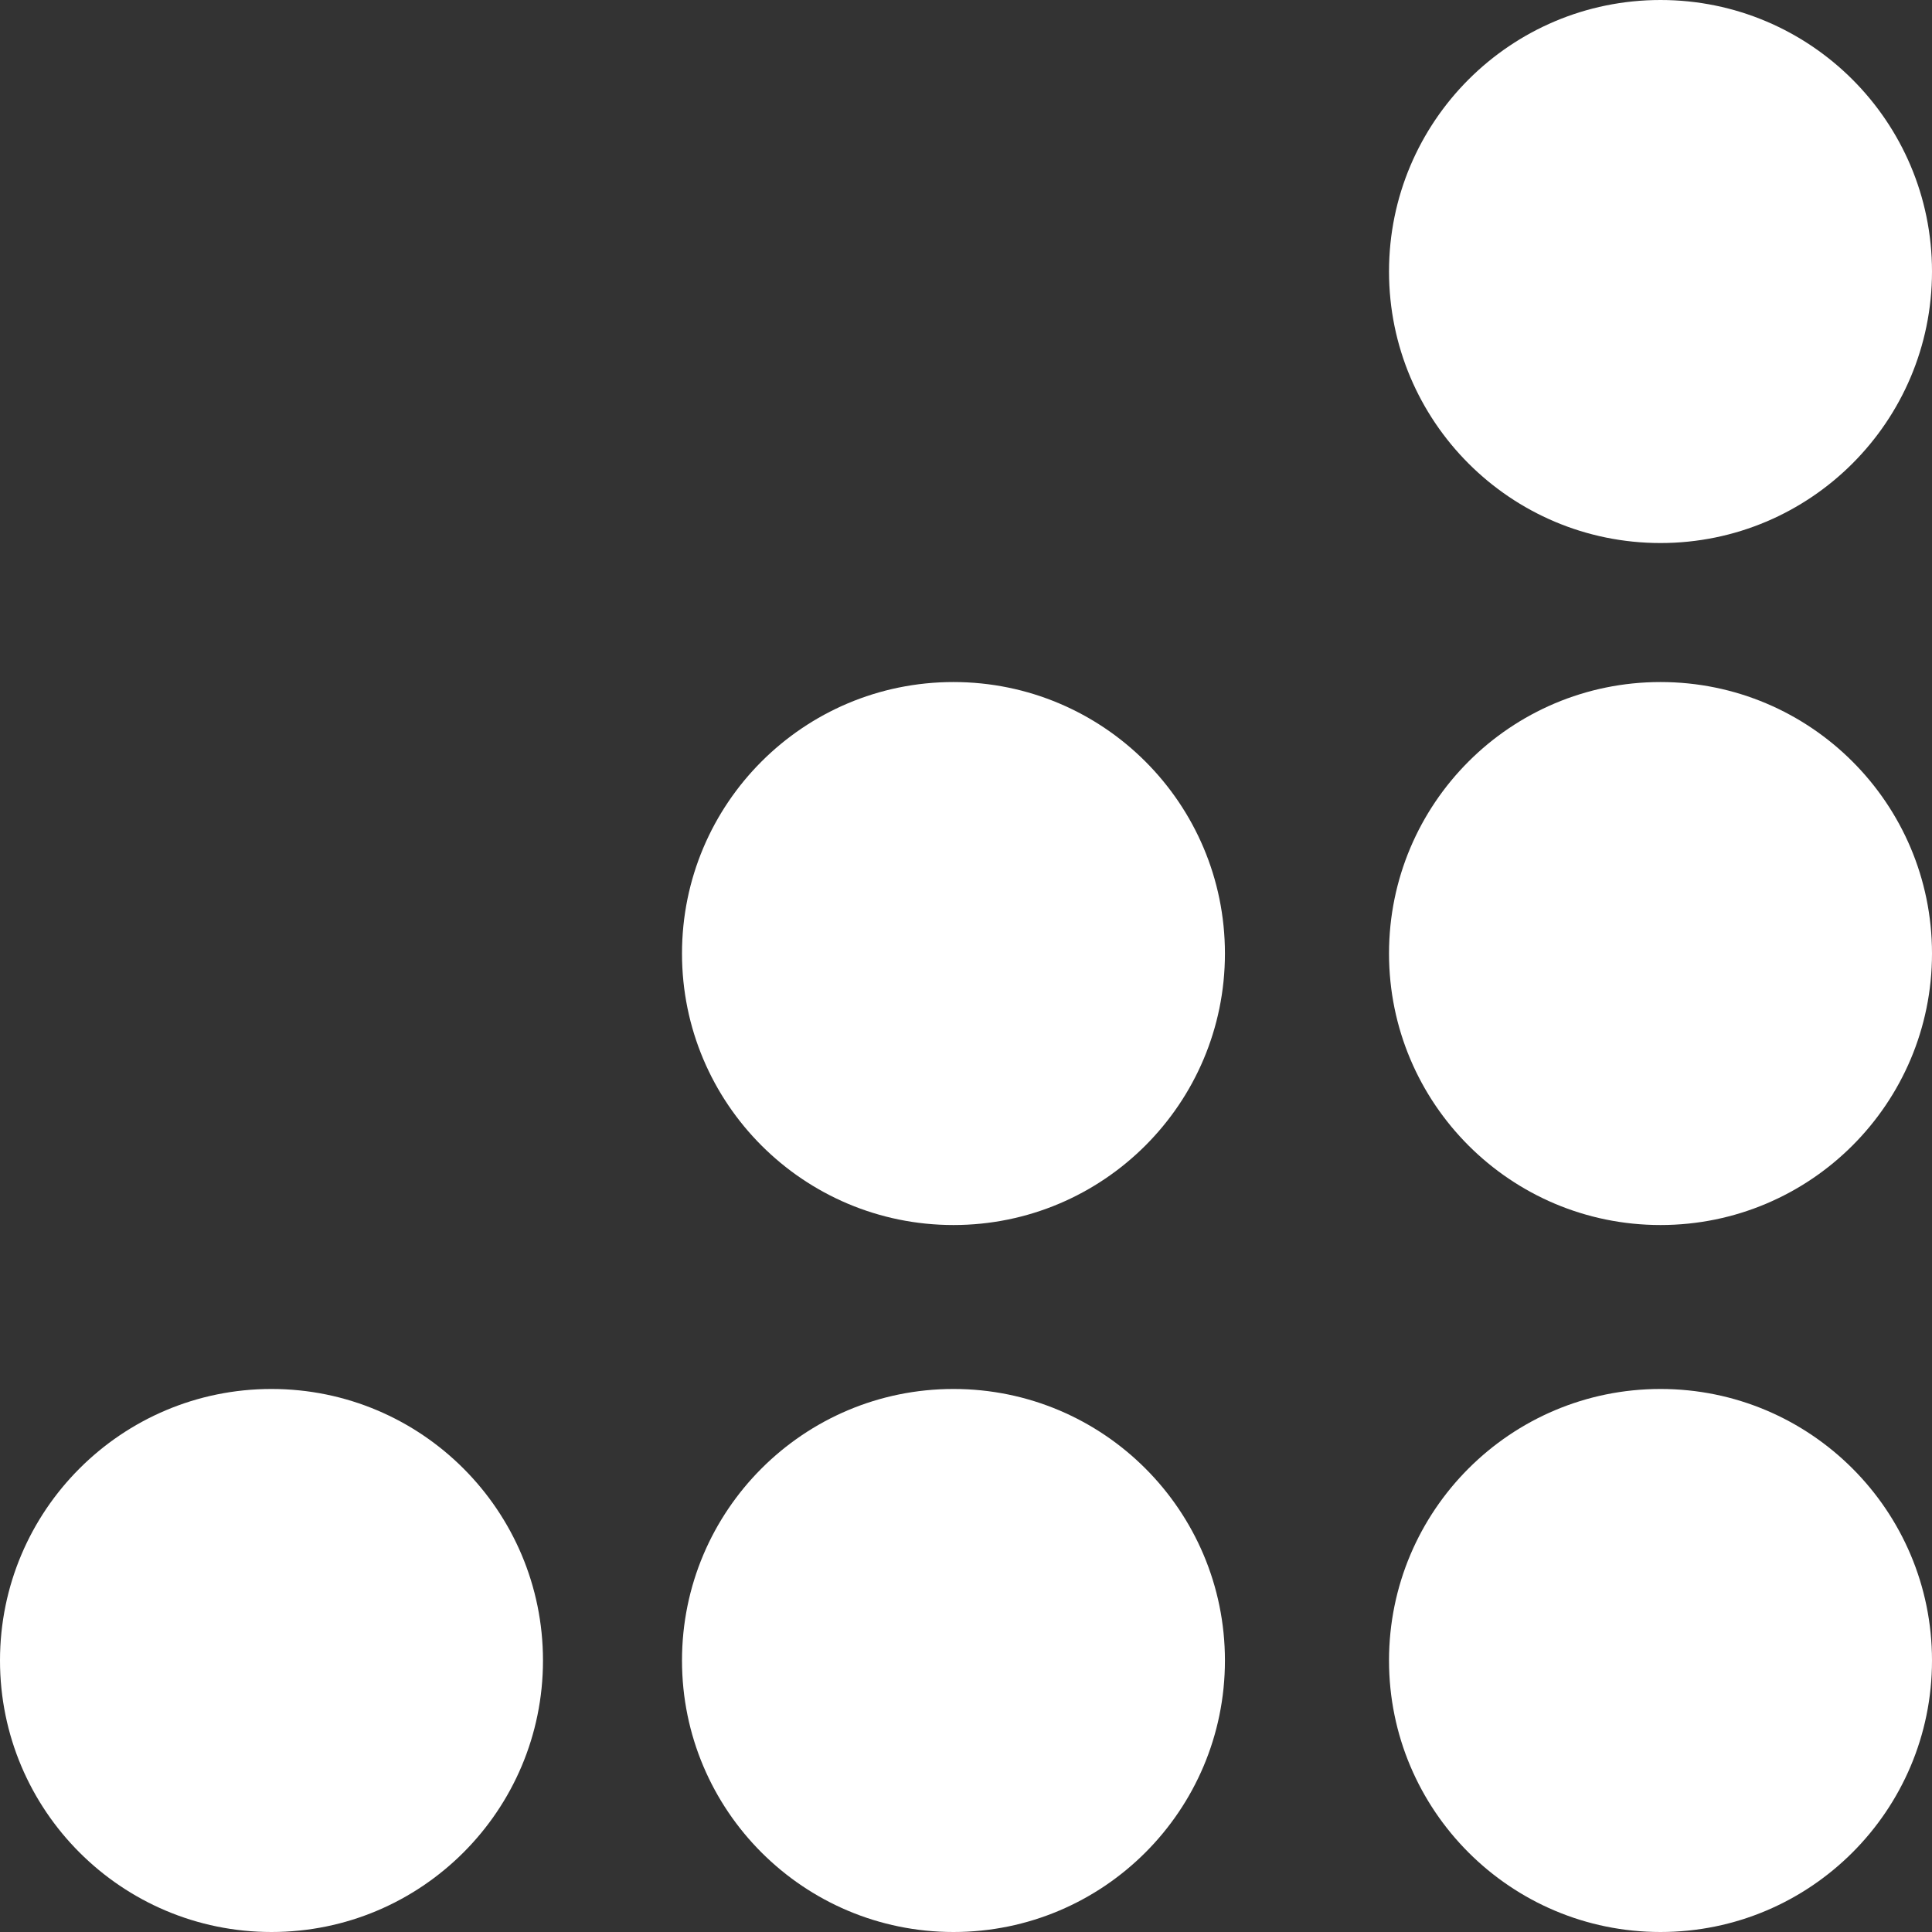
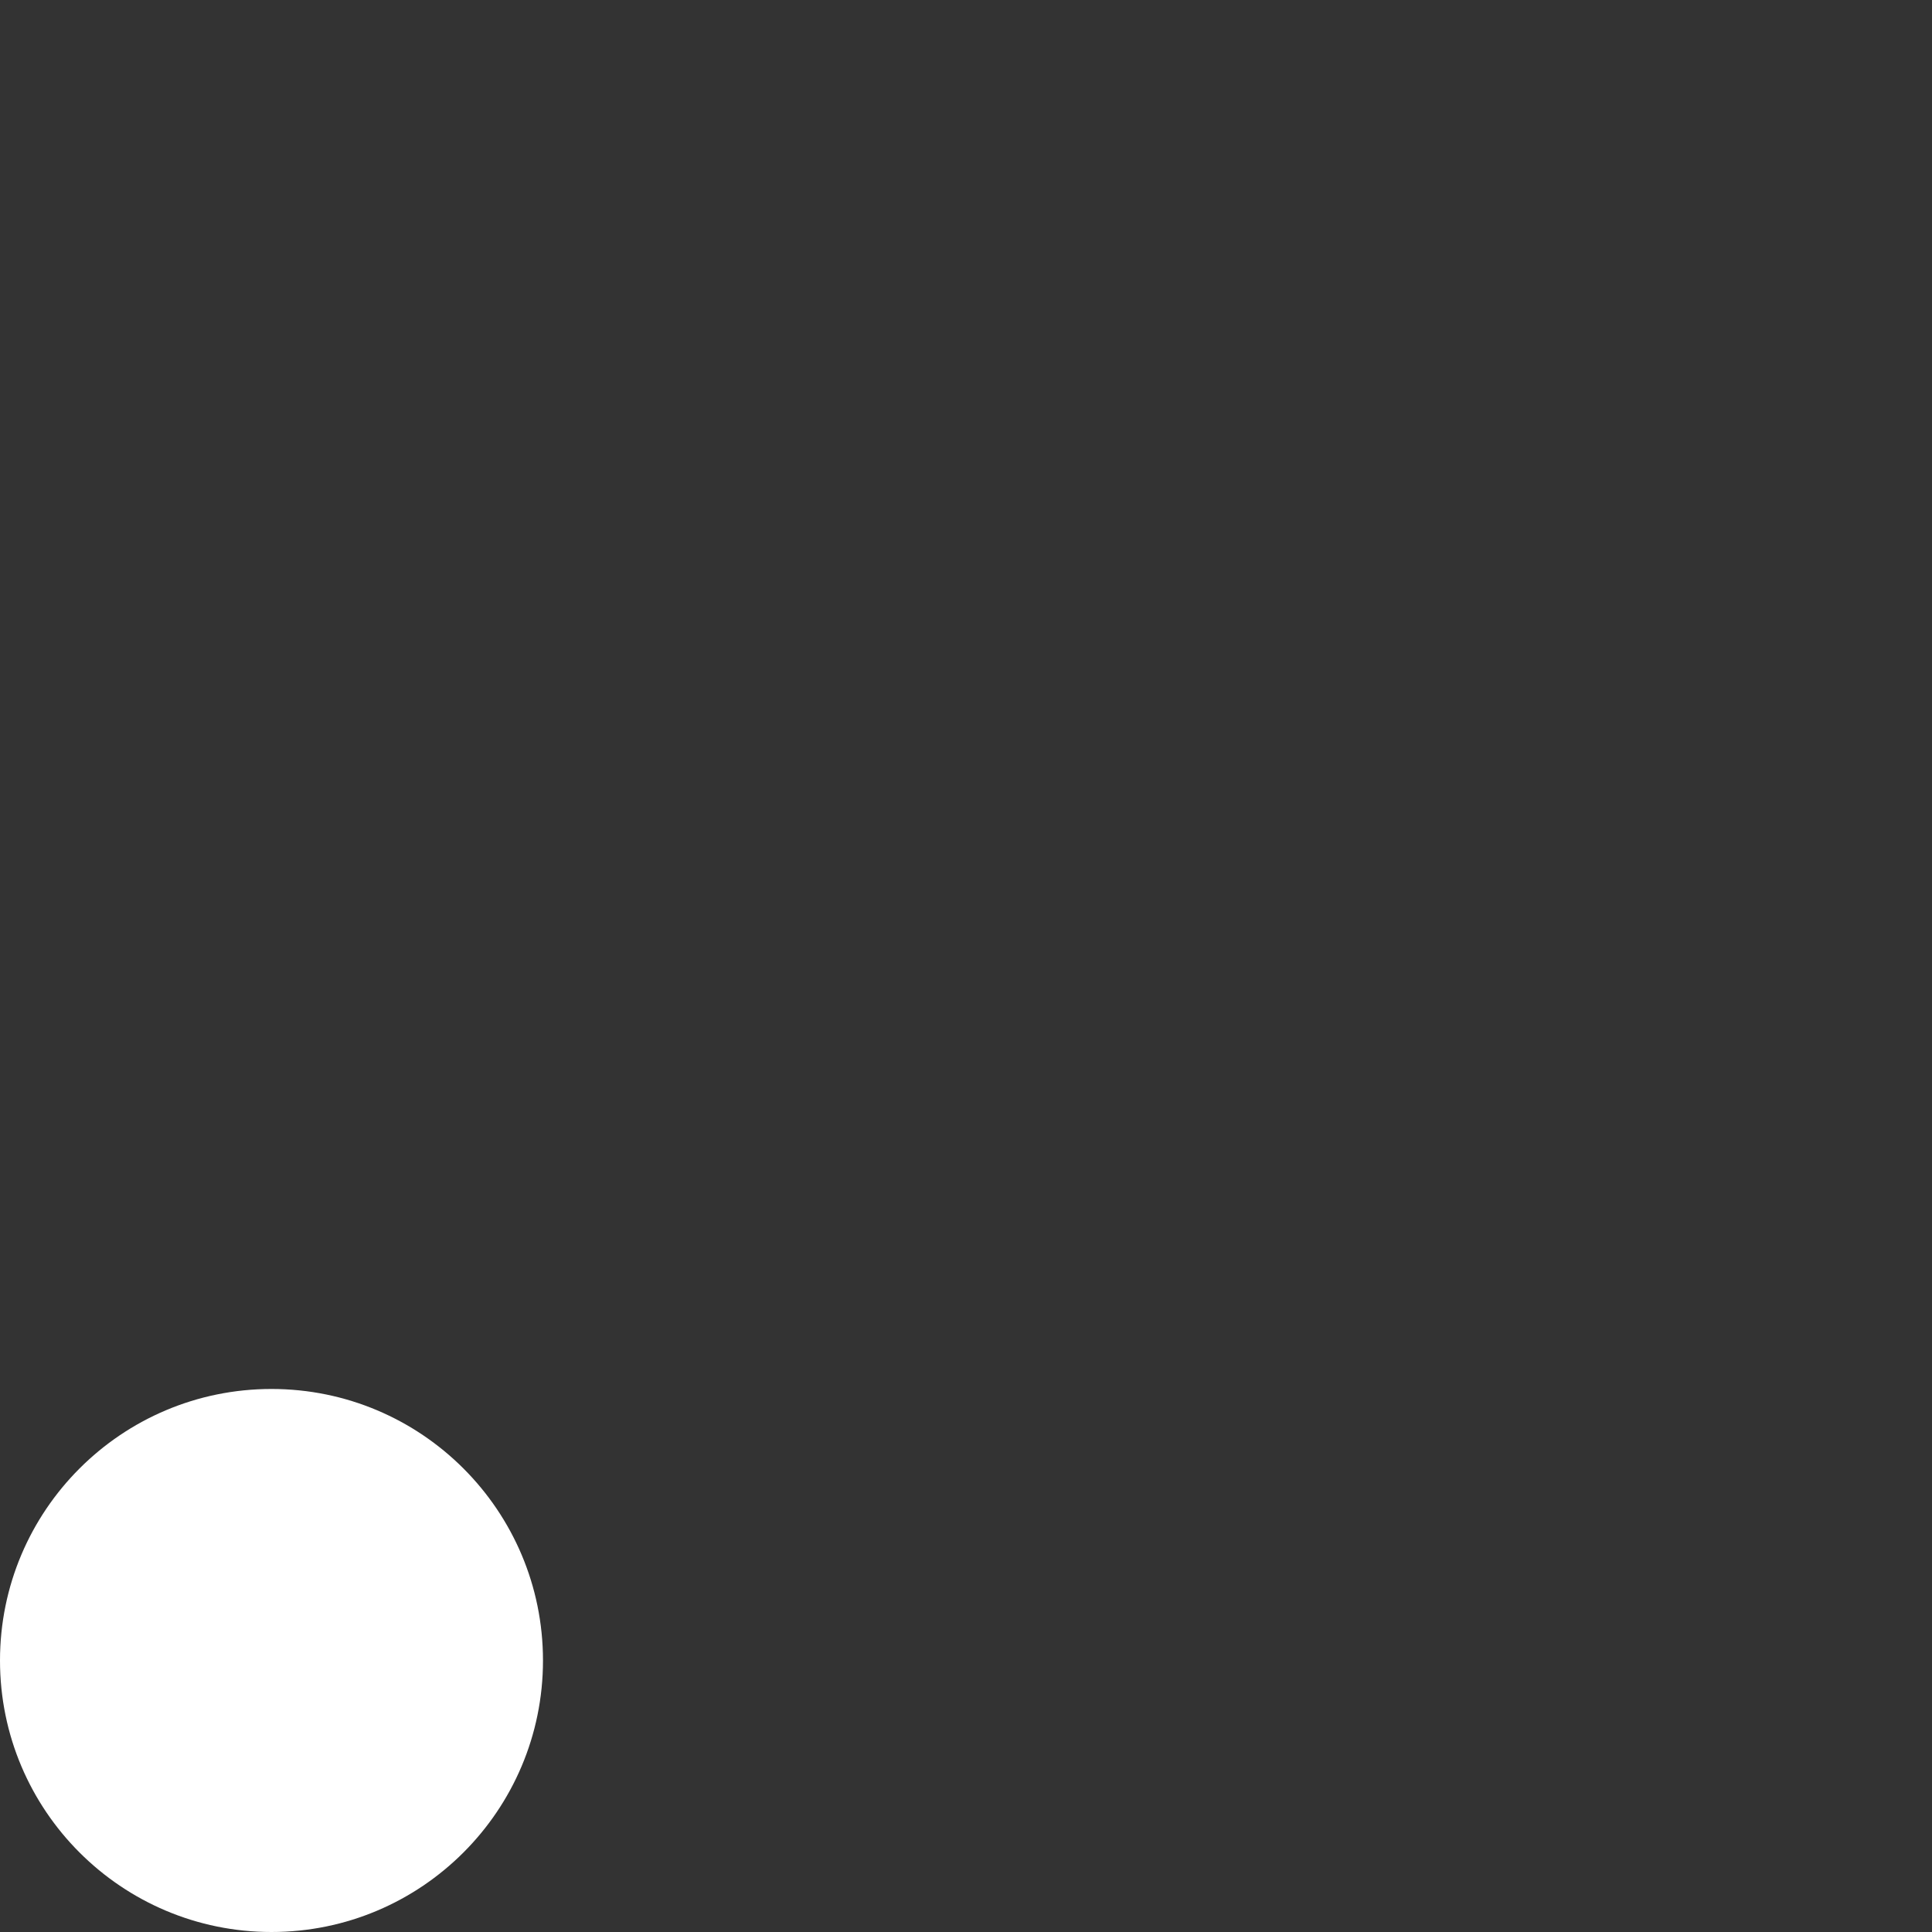
<svg xmlns="http://www.w3.org/2000/svg" width="42" height="42" viewBox="0 0 42 42" fill="none">
  <rect x="0" y="0" width="42" height="42" fill="#333333" stroke="none" />
-   <path fill-rule="evenodd" clip-rule="evenodd" d="M36.098 11.805C39.357 11.805 42 9.162 42 5.902C42 2.643 39.357 0 36.098 0C32.838 0 30.196 2.643 30.196 5.902C30.196 9.162 32.838 11.805 36.098 11.805Z" fill="white" />
-   <path fill-rule="evenodd" clip-rule="evenodd" d="M36.098 26.631C39.358 26.631 42 23.989 42 20.729C42 17.469 39.358 14.827 36.098 14.827C32.838 14.827 30.196 17.469 30.196 20.729C30.196 23.989 32.838 26.631 36.098 26.631Z" fill="white" />
-   <path fill-rule="evenodd" clip-rule="evenodd" d="M36.098 42C39.358 42 42 39.357 42 36.098C42 32.838 39.358 30.195 36.098 30.195C32.838 30.195 30.196 32.838 30.196 36.098C30.196 39.357 32.838 42 36.098 42Z" fill="white" />
-   <path fill-rule="evenodd" clip-rule="evenodd" d="M20.727 26.631C23.987 26.631 26.629 23.989 26.629 20.729C26.629 17.469 23.987 14.827 20.727 14.827C17.468 14.827 14.826 17.469 14.826 20.729C14.826 23.989 17.468 26.631 20.727 26.631Z" fill="white" />
-   <path fill-rule="evenodd" clip-rule="evenodd" d="M20.728 42C23.987 42 26.629 39.357 26.629 36.098C26.629 32.838 23.987 30.195 20.728 30.195C17.468 30.195 14.826 32.838 14.826 36.098C14.826 39.357 17.468 42 20.728 42Z" fill="white" />
  <path fill-rule="evenodd" clip-rule="evenodd" d="M5.902 42C9.162 42 11.804 39.357 11.804 36.098C11.804 32.838 9.162 30.195 5.902 30.195C2.642 30.195 0 32.838 0 36.098C0 39.357 2.642 42 5.902 42Z" fill="white" />
</svg>